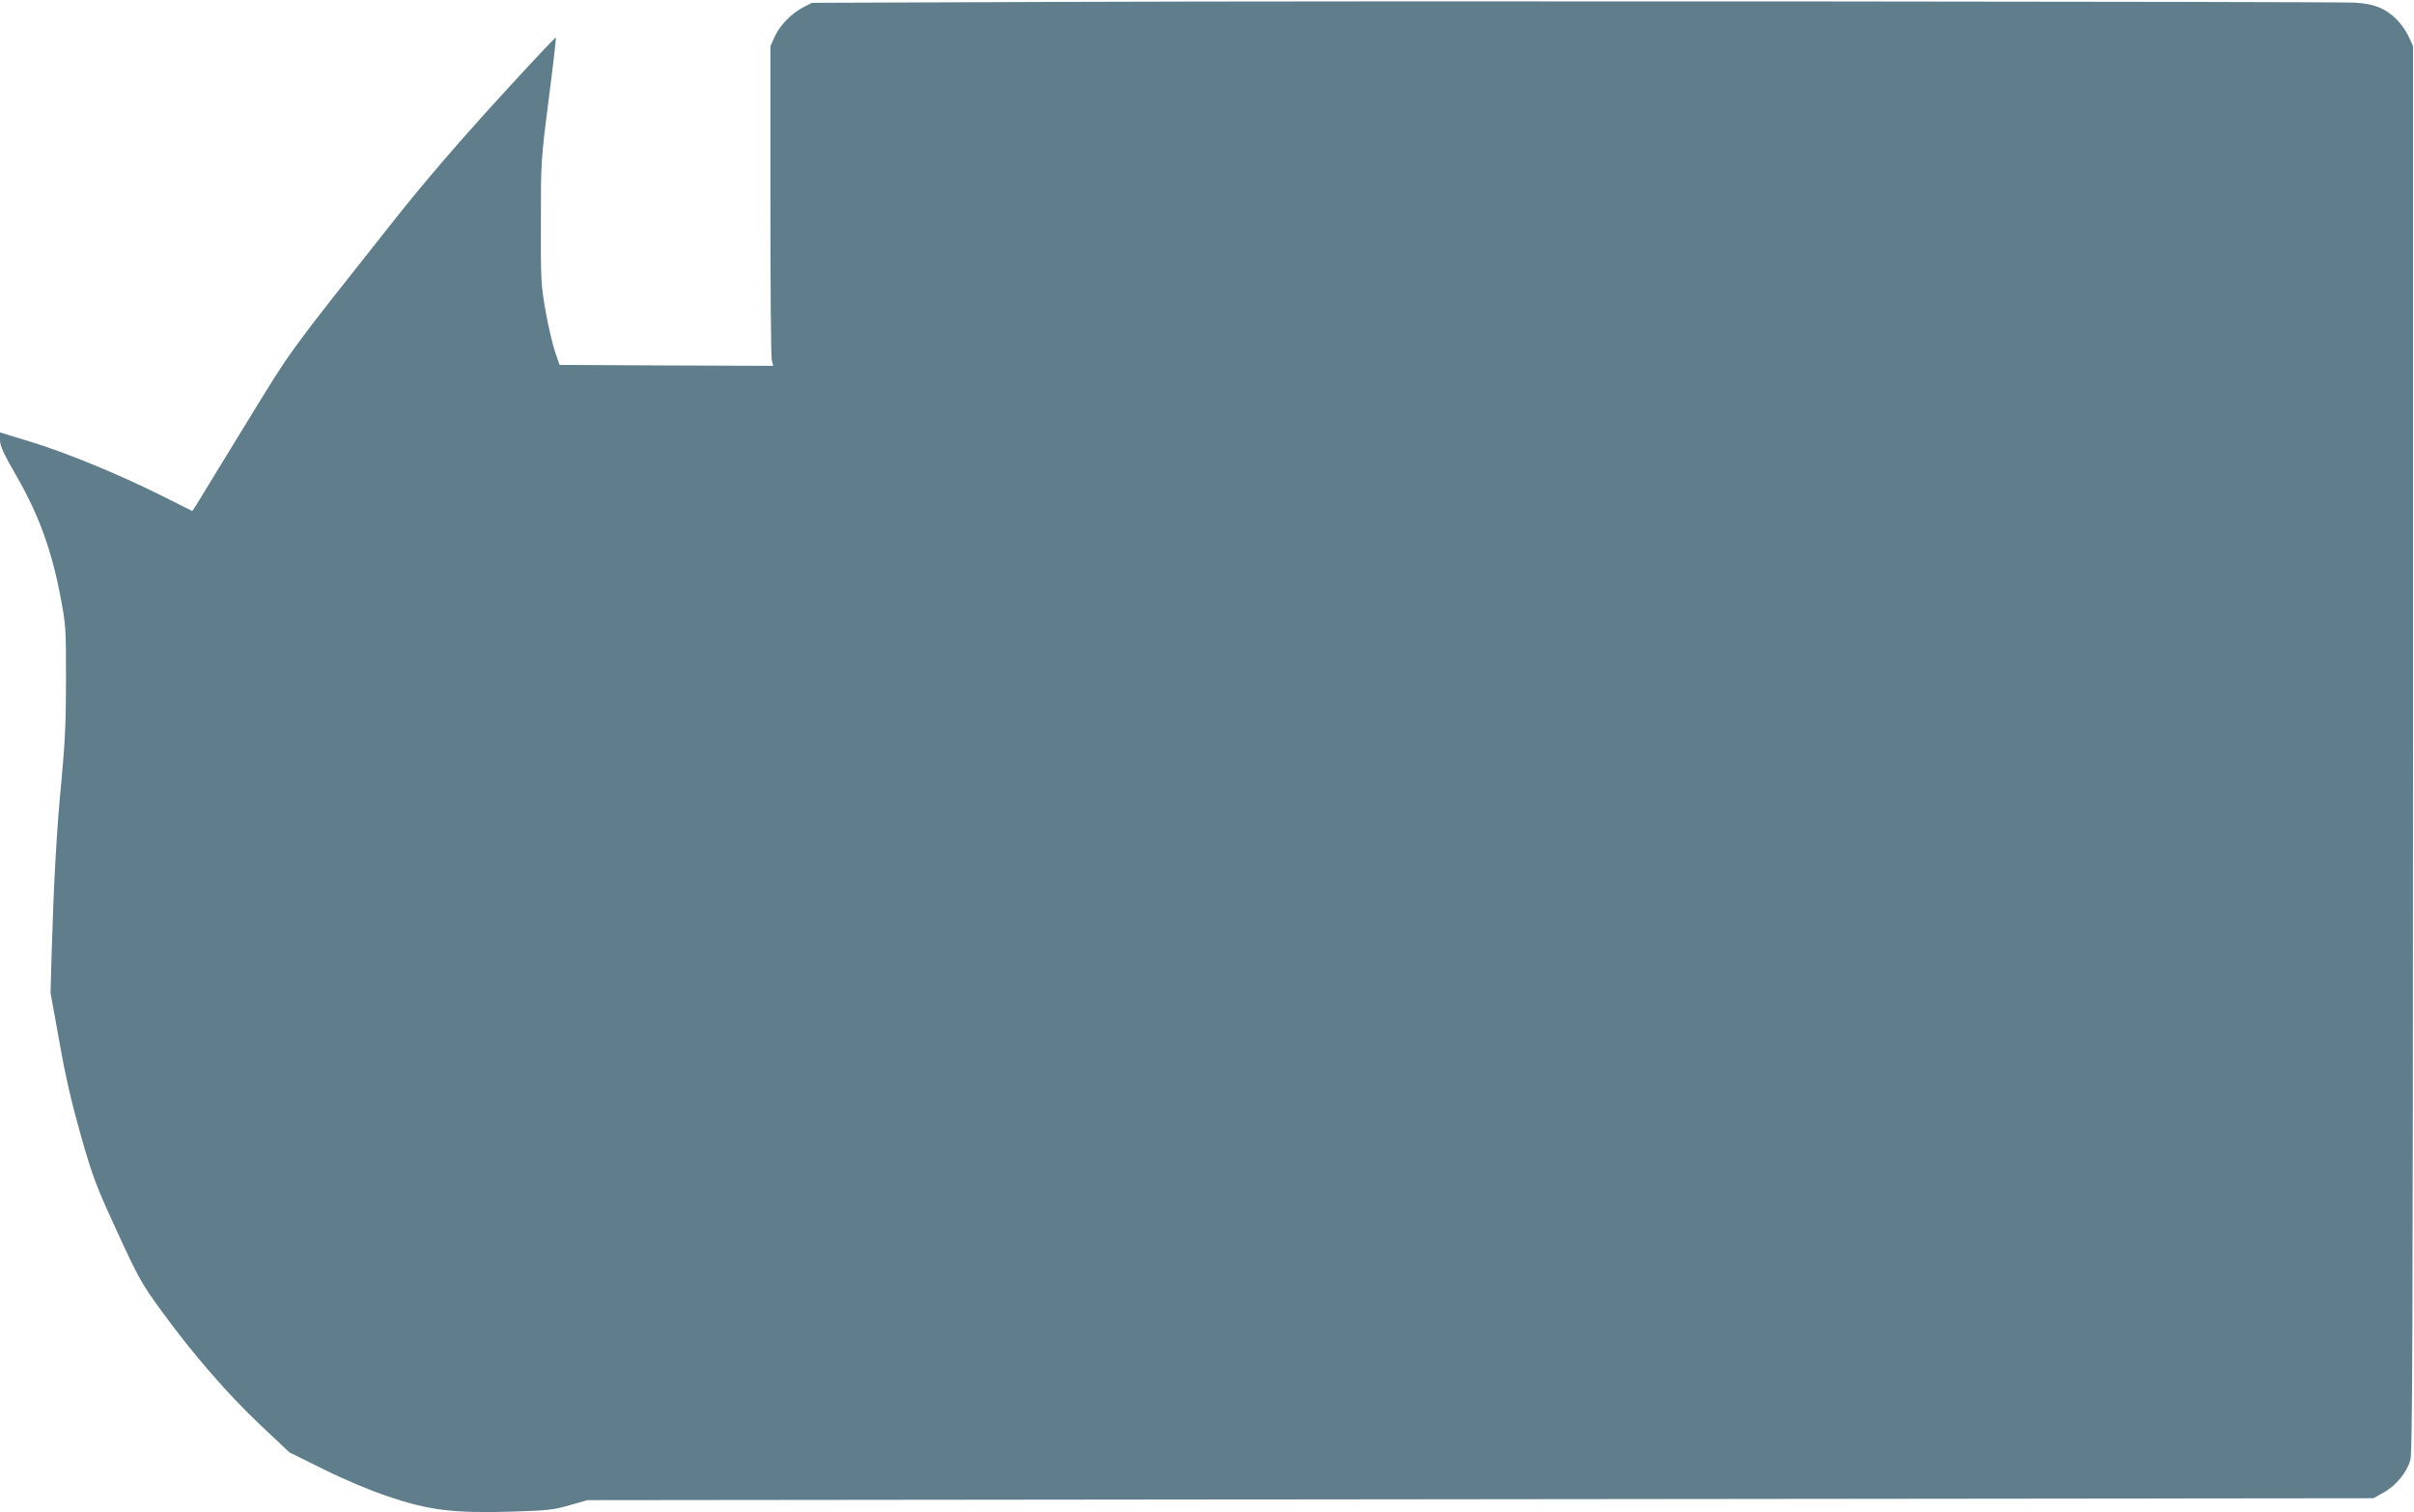
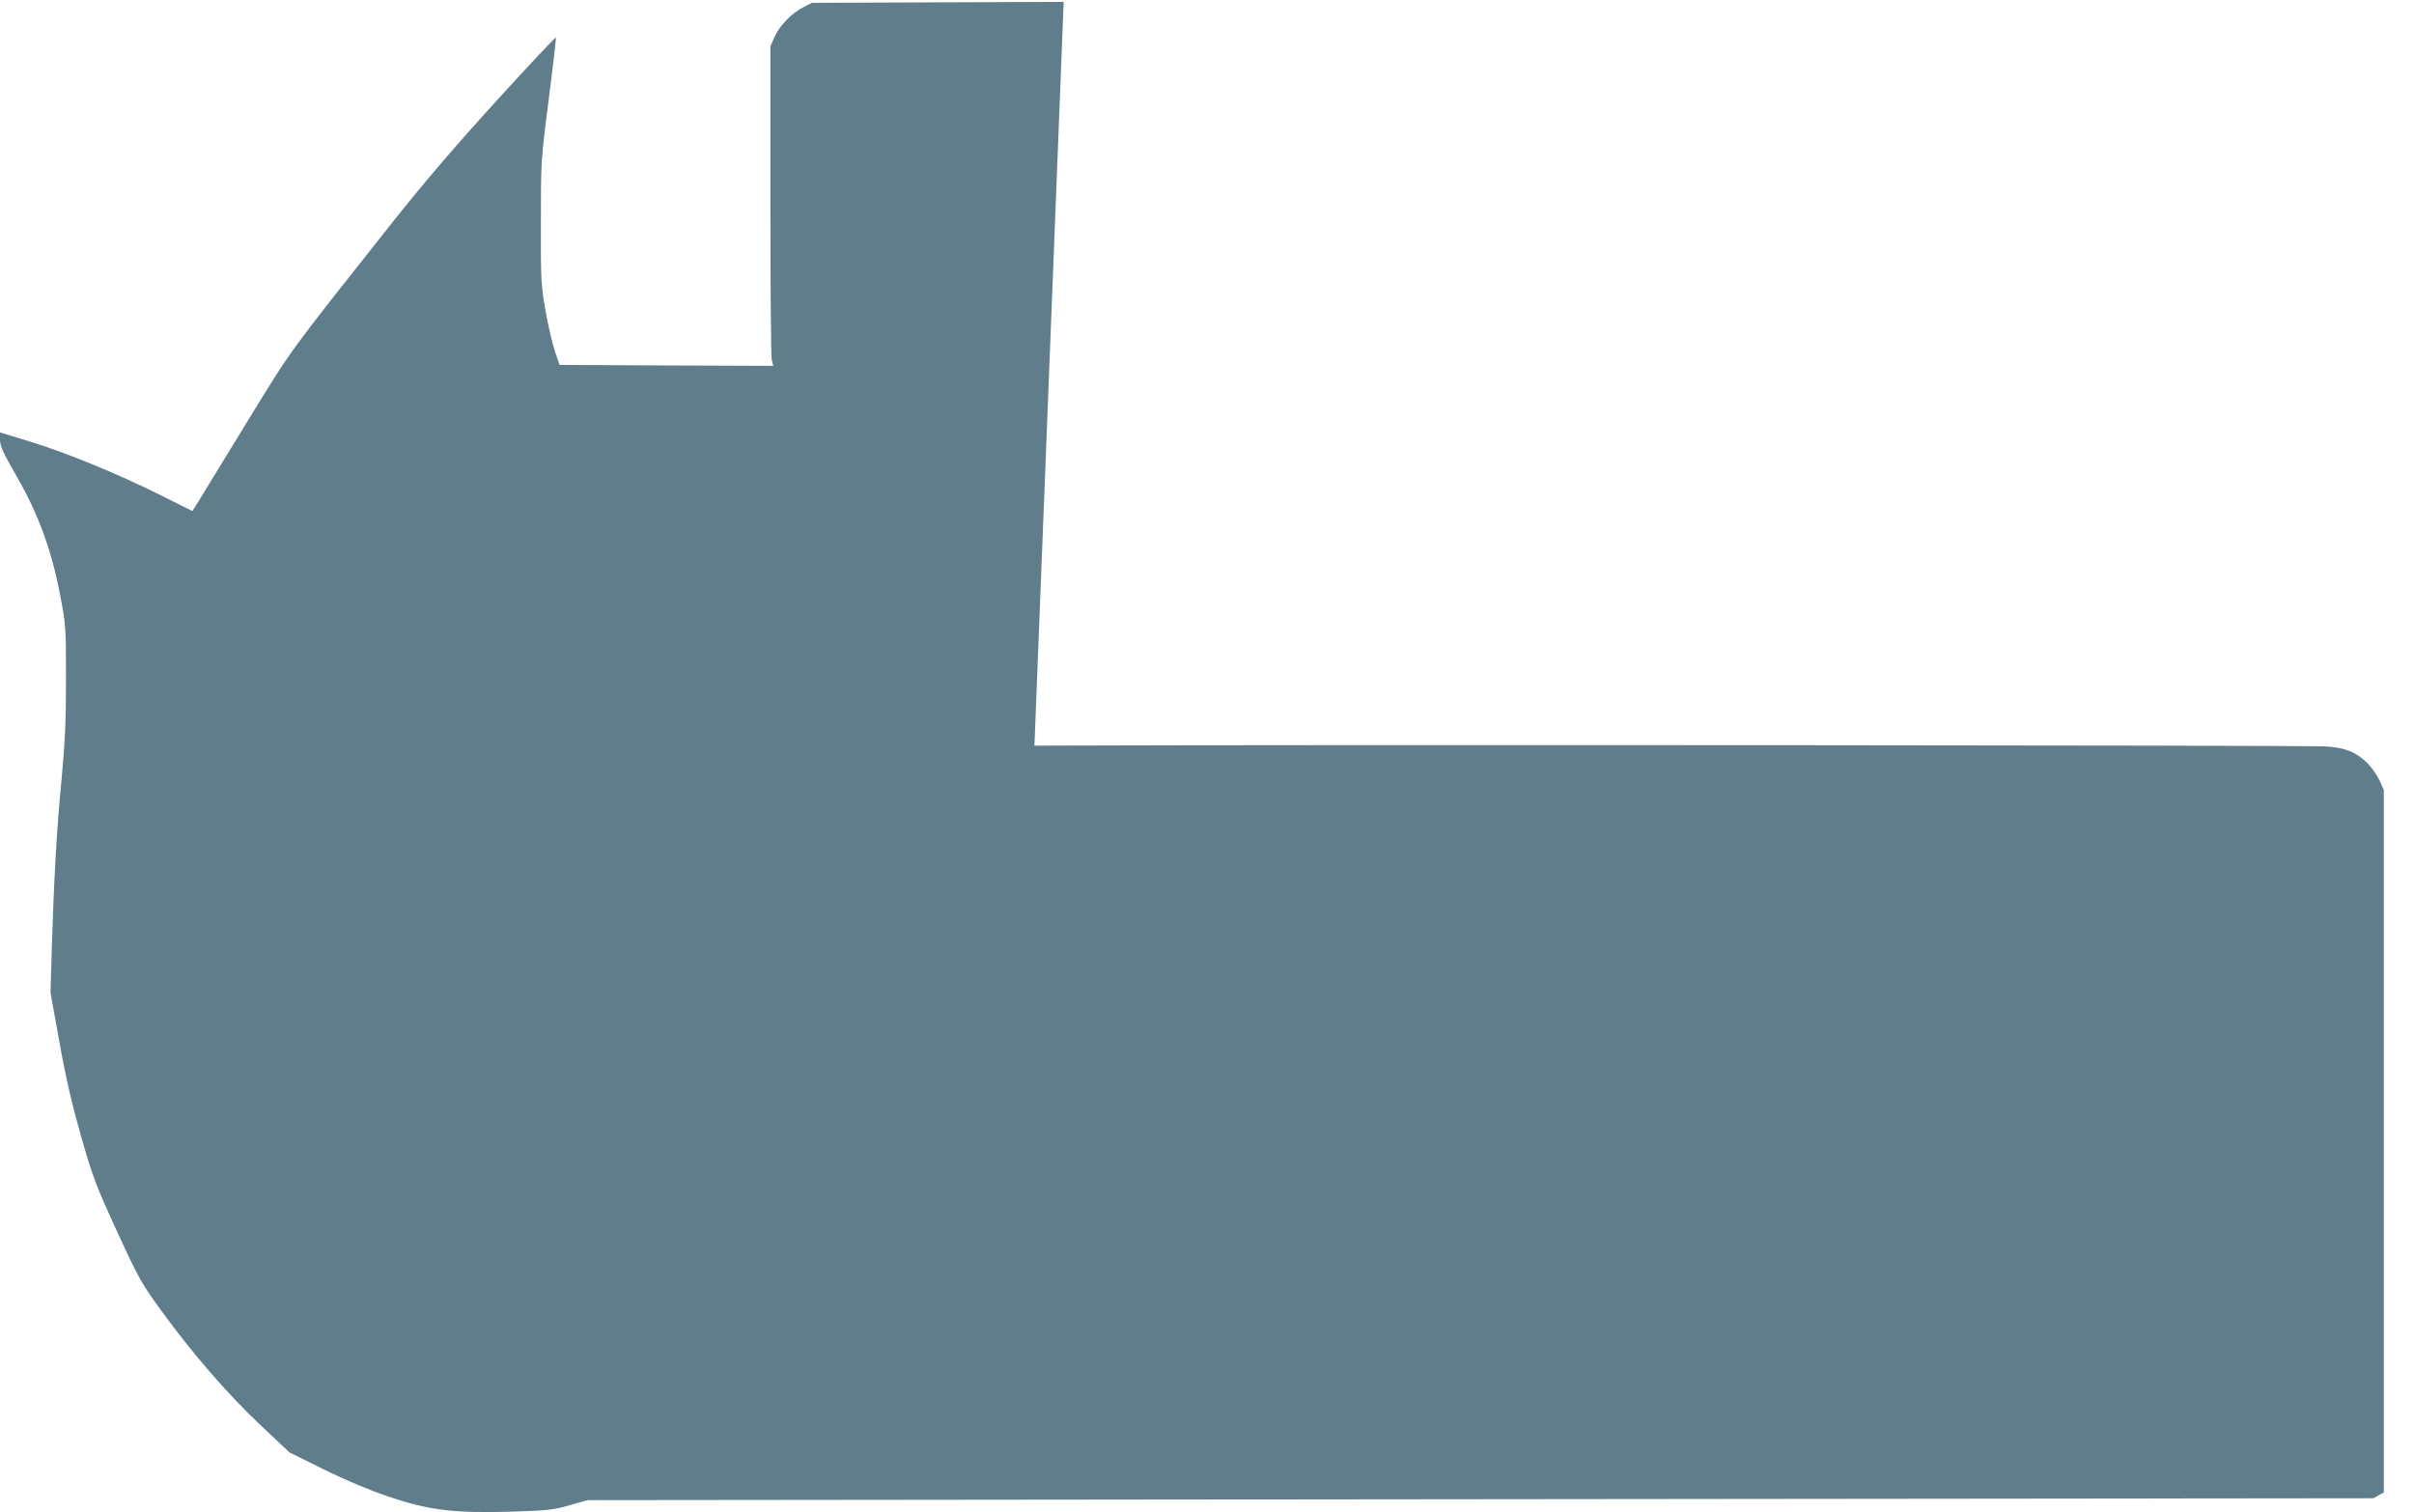
<svg xmlns="http://www.w3.org/2000/svg" version="1.0" width="1280pt" height="802pt" viewBox="0 0 1280 802" preserveAspectRatio="xMidYMid meet">
  <g transform="translate(0,802) scale(0.1,-0.1)" fill="#607d8b" stroke="none">
-     <path d="M5640 8010 l-1335 -5 -45 -23 c-63 -33 -125 -96 -152 -156 l-23 -51 0 -815 c0 -448 3 -830 7 -848 l8 -32 -567 2 -566 3 -24 70 c-13 39 -36 135 -50 215 -24 136 -26 164 -25 470 0 321 0 329 41 649 23 178 40 328 39 332 -2 4 -143 -146 -314 -334 -210 -230 -389 -439 -546 -637 -575 -726 -534 -670 -777 -1066 -124 -203 -241 -393 -258 -422 l-33 -52 -162 81 c-223 112 -512 231 -701 288 l-157 48 0 -40 c0 -32 18 -71 90 -196 114 -198 184 -390 229 -627 30 -156 31 -170 31 -443 0 -221 -5 -336 -24 -539 -26 -266 -41 -542 -52 -912 l-6 -215 47 -260 c33 -187 66 -328 115 -501 63 -220 80 -263 191 -505 114 -248 128 -273 236 -422 168 -230 352 -442 525 -605 l153 -144 180 -89 c113 -56 241 -110 344 -145 216 -73 347 -89 656 -80 187 6 220 9 305 34 l95 27 4735 5 4735 5 55 31 c65 36 123 107 141 173 11 38 13 732 14 3771 l0 3725 -23 51 c-13 28 -42 69 -65 92 -60 59 -121 83 -225 88 -138 6 -5369 10 -6842 4z" />
+     <path d="M5640 8010 l-1335 -5 -45 -23 c-63 -33 -125 -96 -152 -156 l-23 -51 0 -815 c0 -448 3 -830 7 -848 l8 -32 -567 2 -566 3 -24 70 c-13 39 -36 135 -50 215 -24 136 -26 164 -25 470 0 321 0 329 41 649 23 178 40 328 39 332 -2 4 -143 -146 -314 -334 -210 -230 -389 -439 -546 -637 -575 -726 -534 -670 -777 -1066 -124 -203 -241 -393 -258 -422 l-33 -52 -162 81 c-223 112 -512 231 -701 288 l-157 48 0 -40 c0 -32 18 -71 90 -196 114 -198 184 -390 229 -627 30 -156 31 -170 31 -443 0 -221 -5 -336 -24 -539 -26 -266 -41 -542 -52 -912 l-6 -215 47 -260 c33 -187 66 -328 115 -501 63 -220 80 -263 191 -505 114 -248 128 -273 236 -422 168 -230 352 -442 525 -605 l153 -144 180 -89 c113 -56 241 -110 344 -145 216 -73 347 -89 656 -80 187 6 220 9 305 34 l95 27 4735 5 4735 5 55 31 l0 3725 -23 51 c-13 28 -42 69 -65 92 -60 59 -121 83 -225 88 -138 6 -5369 10 -6842 4z" />
  </g>
</svg>